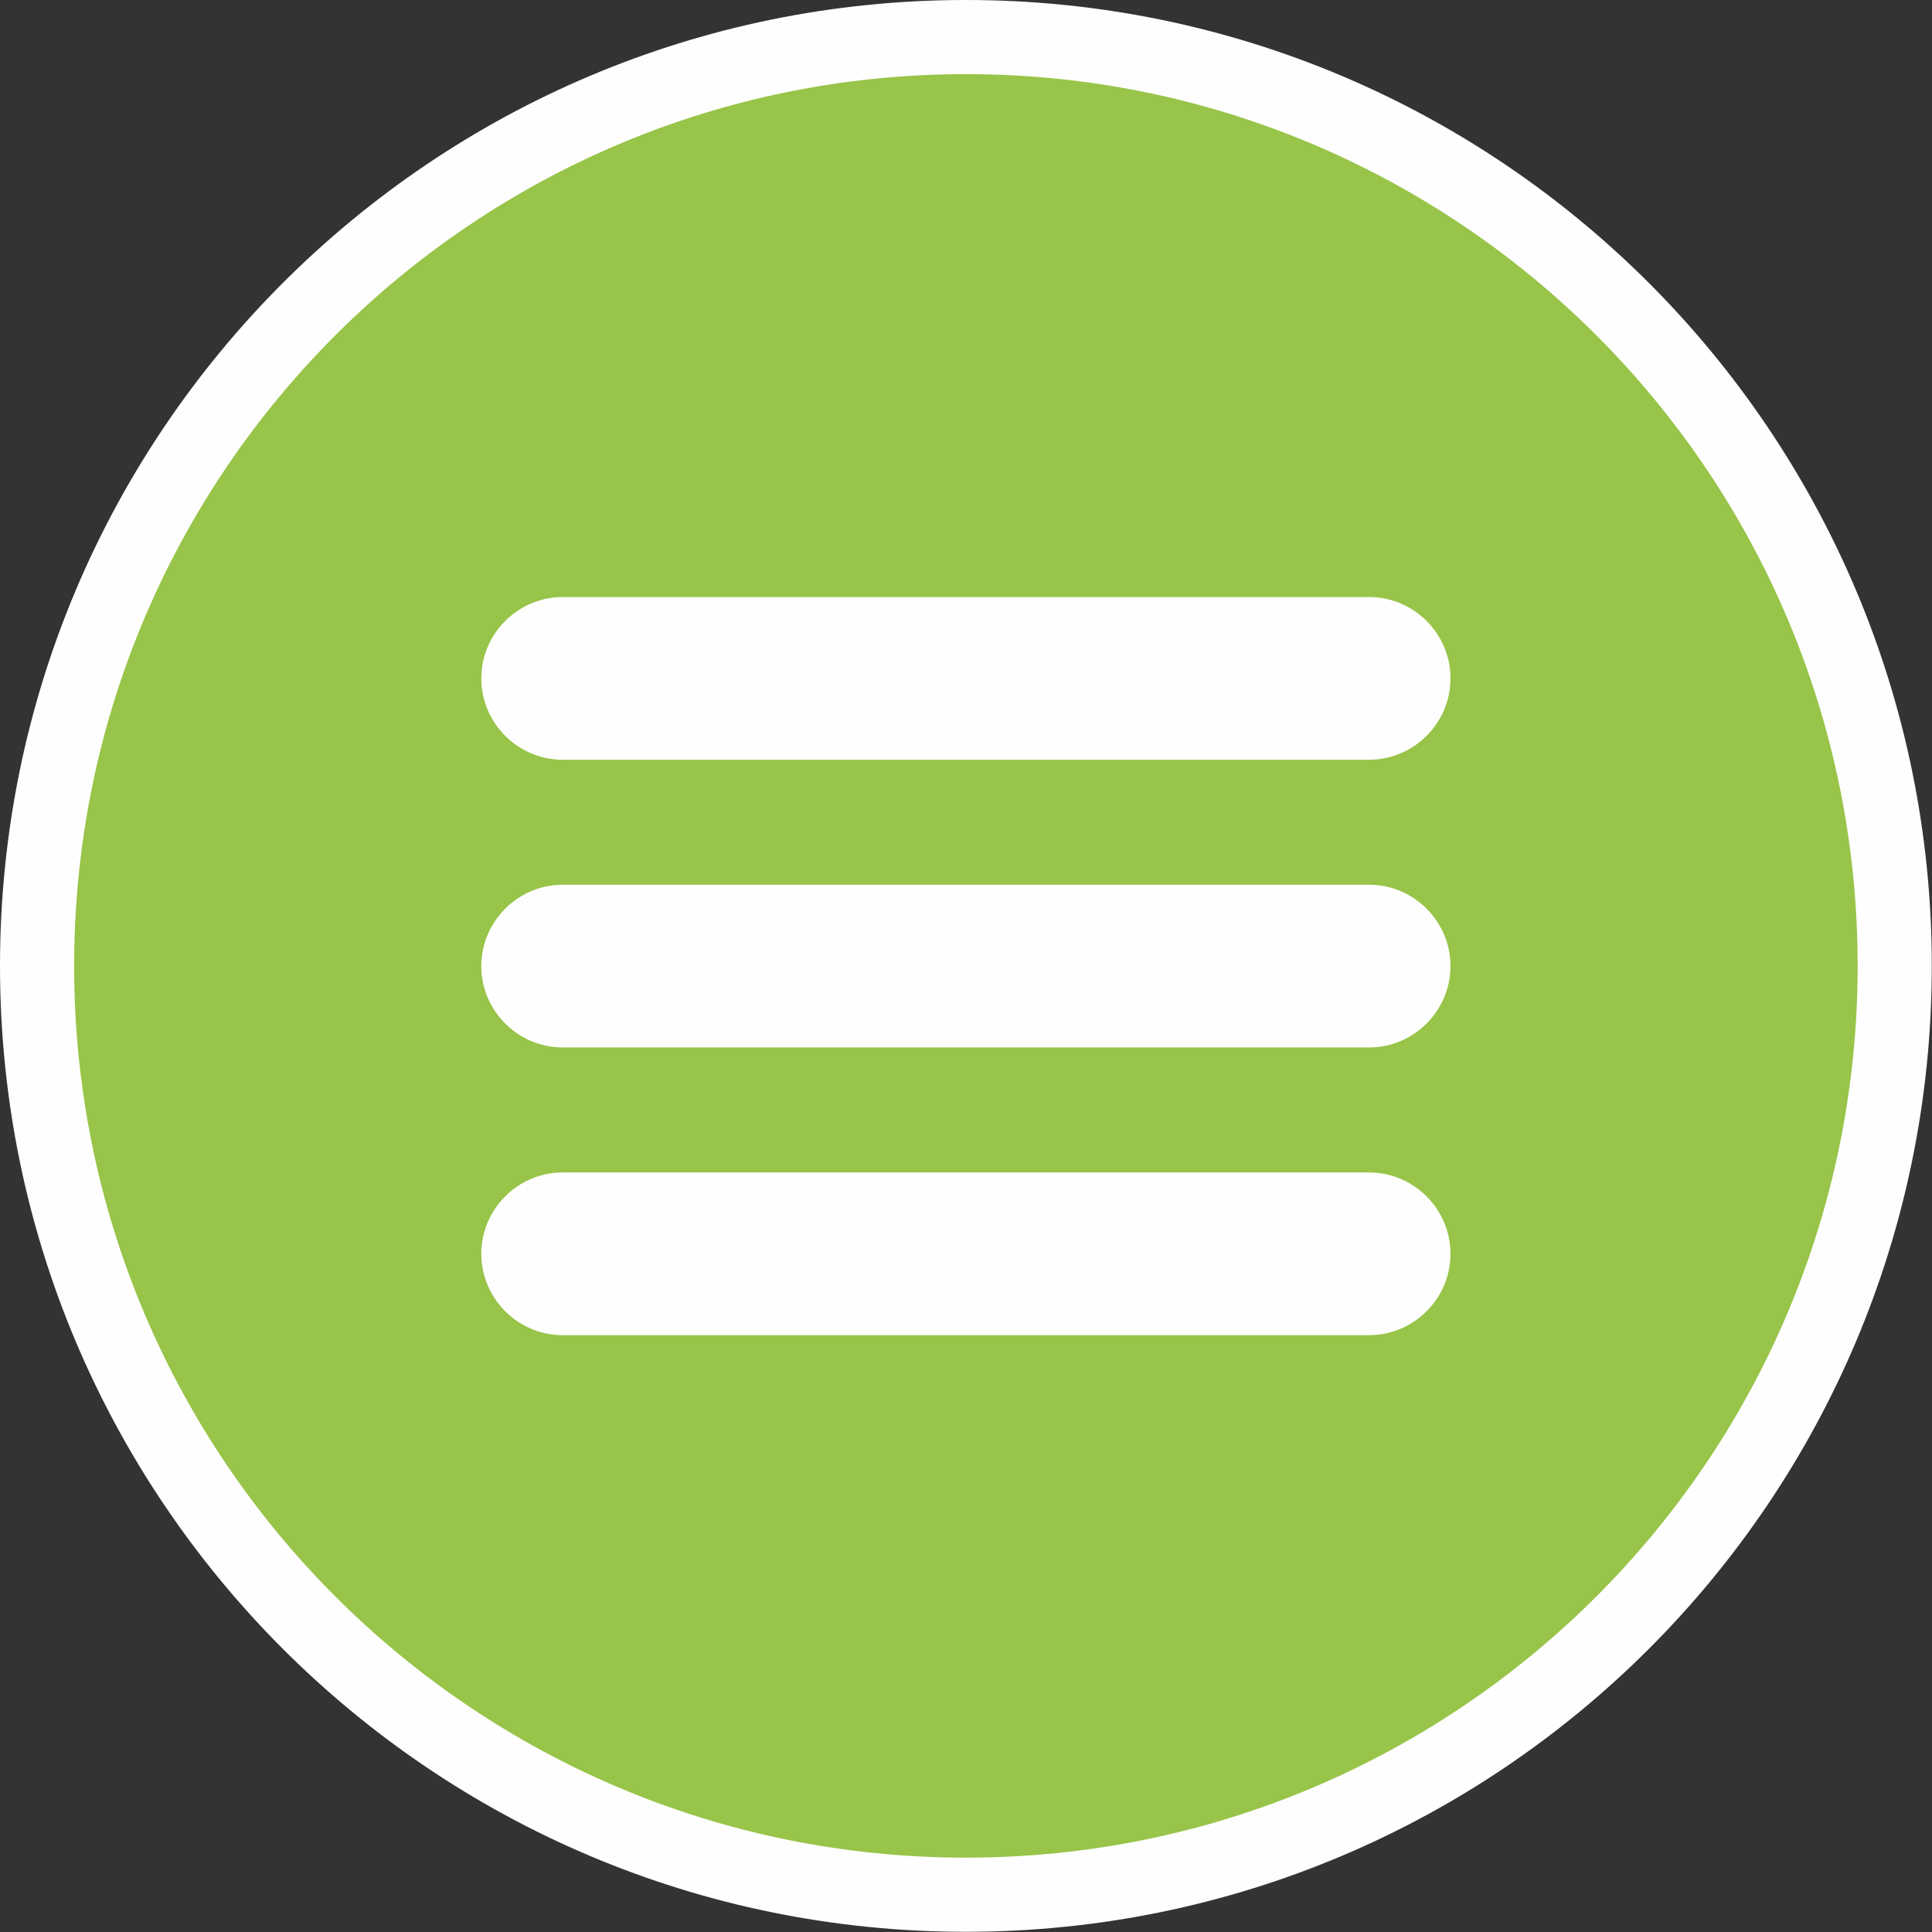
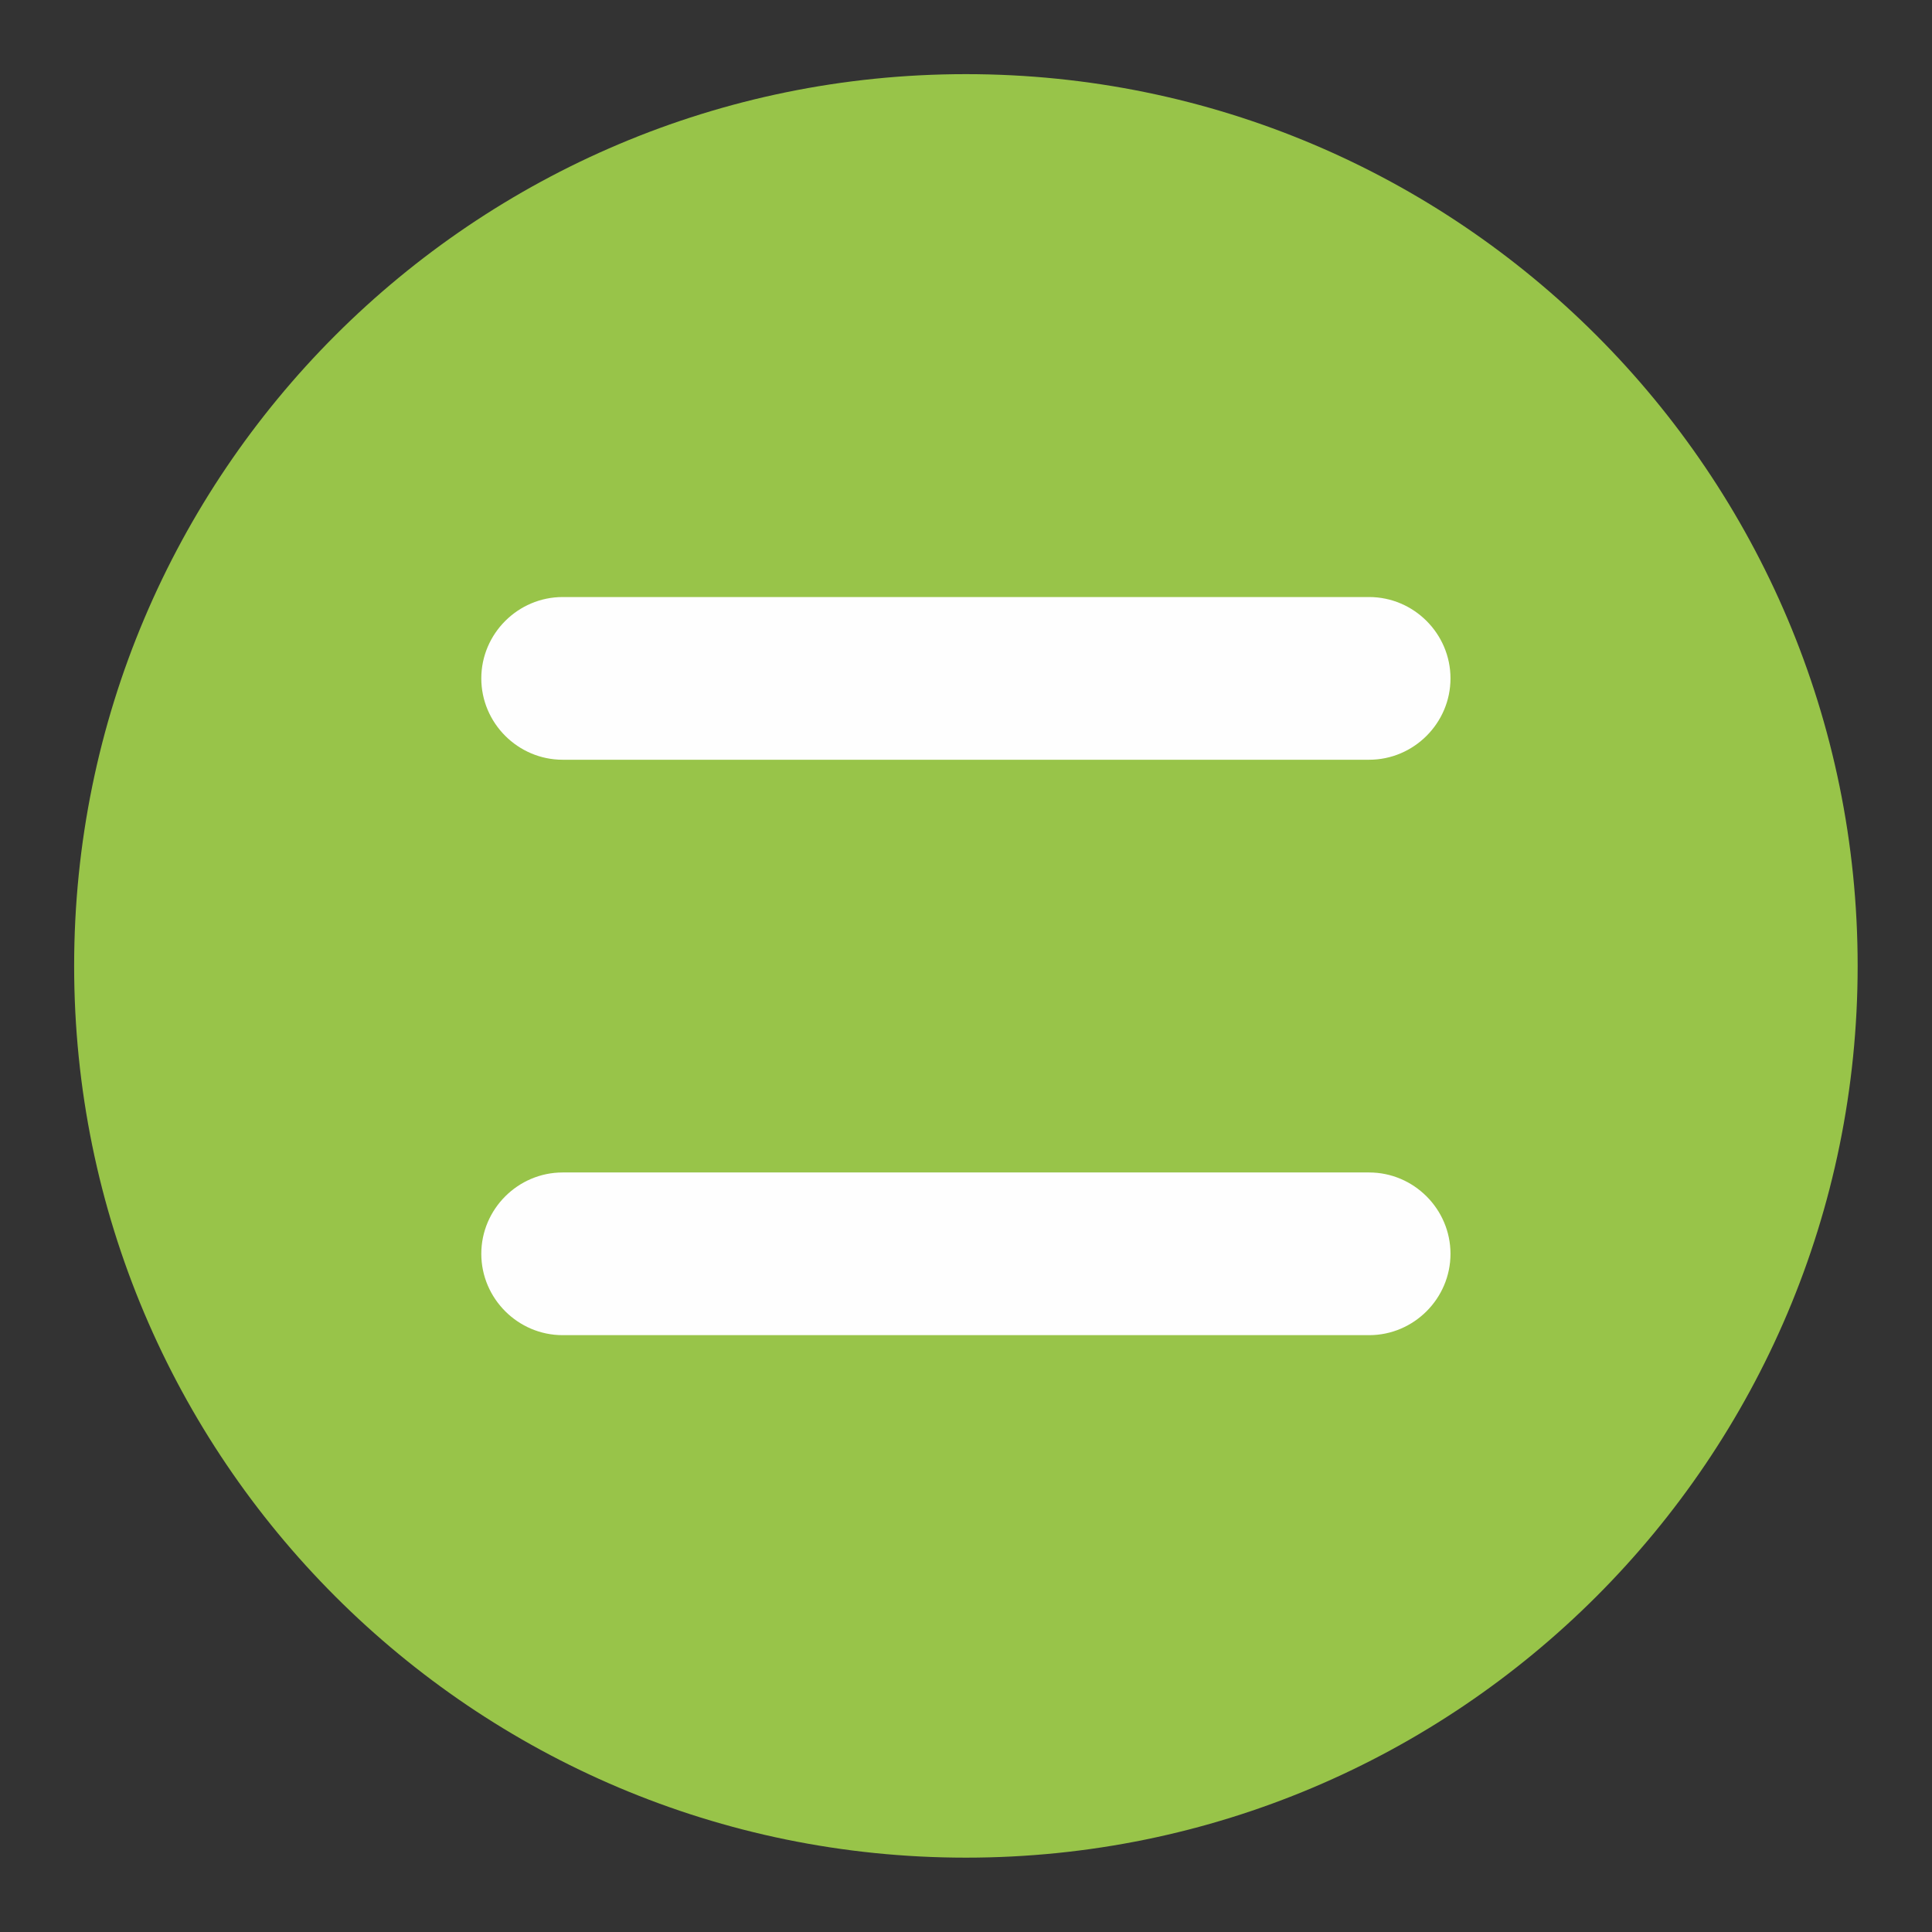
<svg xmlns="http://www.w3.org/2000/svg" id="Camada_2" data-name="Camada 2" viewBox="0 0 93.81 93.81">
  <rect x="0" y="0" width="93.81" height="93.81" fill="#333333" stroke="none" />
  <defs>
    <style>      .cls-1 {        fill: #fefefe;      }      .cls-1, .cls-2 {        fill-rule: evenodd;      }      .cls-2 {        fill: #98c449;      }    </style>
  </defs>
  <g id="Camada_1-2" data-name="Camada 1">
    <g>
-       <path class="cls-1" d="m46.9,0c25.9,0,46.9,21,46.9,46.9s-21,46.9-46.9,46.9S0,72.81,0,46.9,21,0,46.9,0" />
      <path class="cls-2" d="m46.9,3.6c23.91,0,43.3,19.39,43.3,43.3s-19.39,43.3-43.3,43.3S3.6,70.82,3.6,46.9,22.99,3.6,46.9,3.6" />
      <path class="cls-1" d="m27.32,28.99h39.16c2.17,0,3.95,1.78,3.95,3.95h0c0,2.17-1.78,3.95-3.95,3.95H27.32c-2.17,0-3.95-1.78-3.95-3.95h0c0-2.17,1.78-3.95,3.95-3.95" />
-       <path class="cls-1" d="m27.32,42.96h39.16c2.17,0,3.95,1.78,3.95,3.95h0c0,2.17-1.78,3.95-3.95,3.95H27.32c-2.17,0-3.95-1.78-3.95-3.95h0c0-2.17,1.78-3.95,3.95-3.95" />
      <path class="cls-1" d="m27.32,56.93h39.16c2.17,0,3.95,1.78,3.95,3.95h0c0,2.17-1.78,3.95-3.95,3.95H27.32c-2.17,0-3.95-1.78-3.95-3.95h0c0-2.17,1.78-3.95,3.95-3.95" />
    </g>
  </g>
</svg>